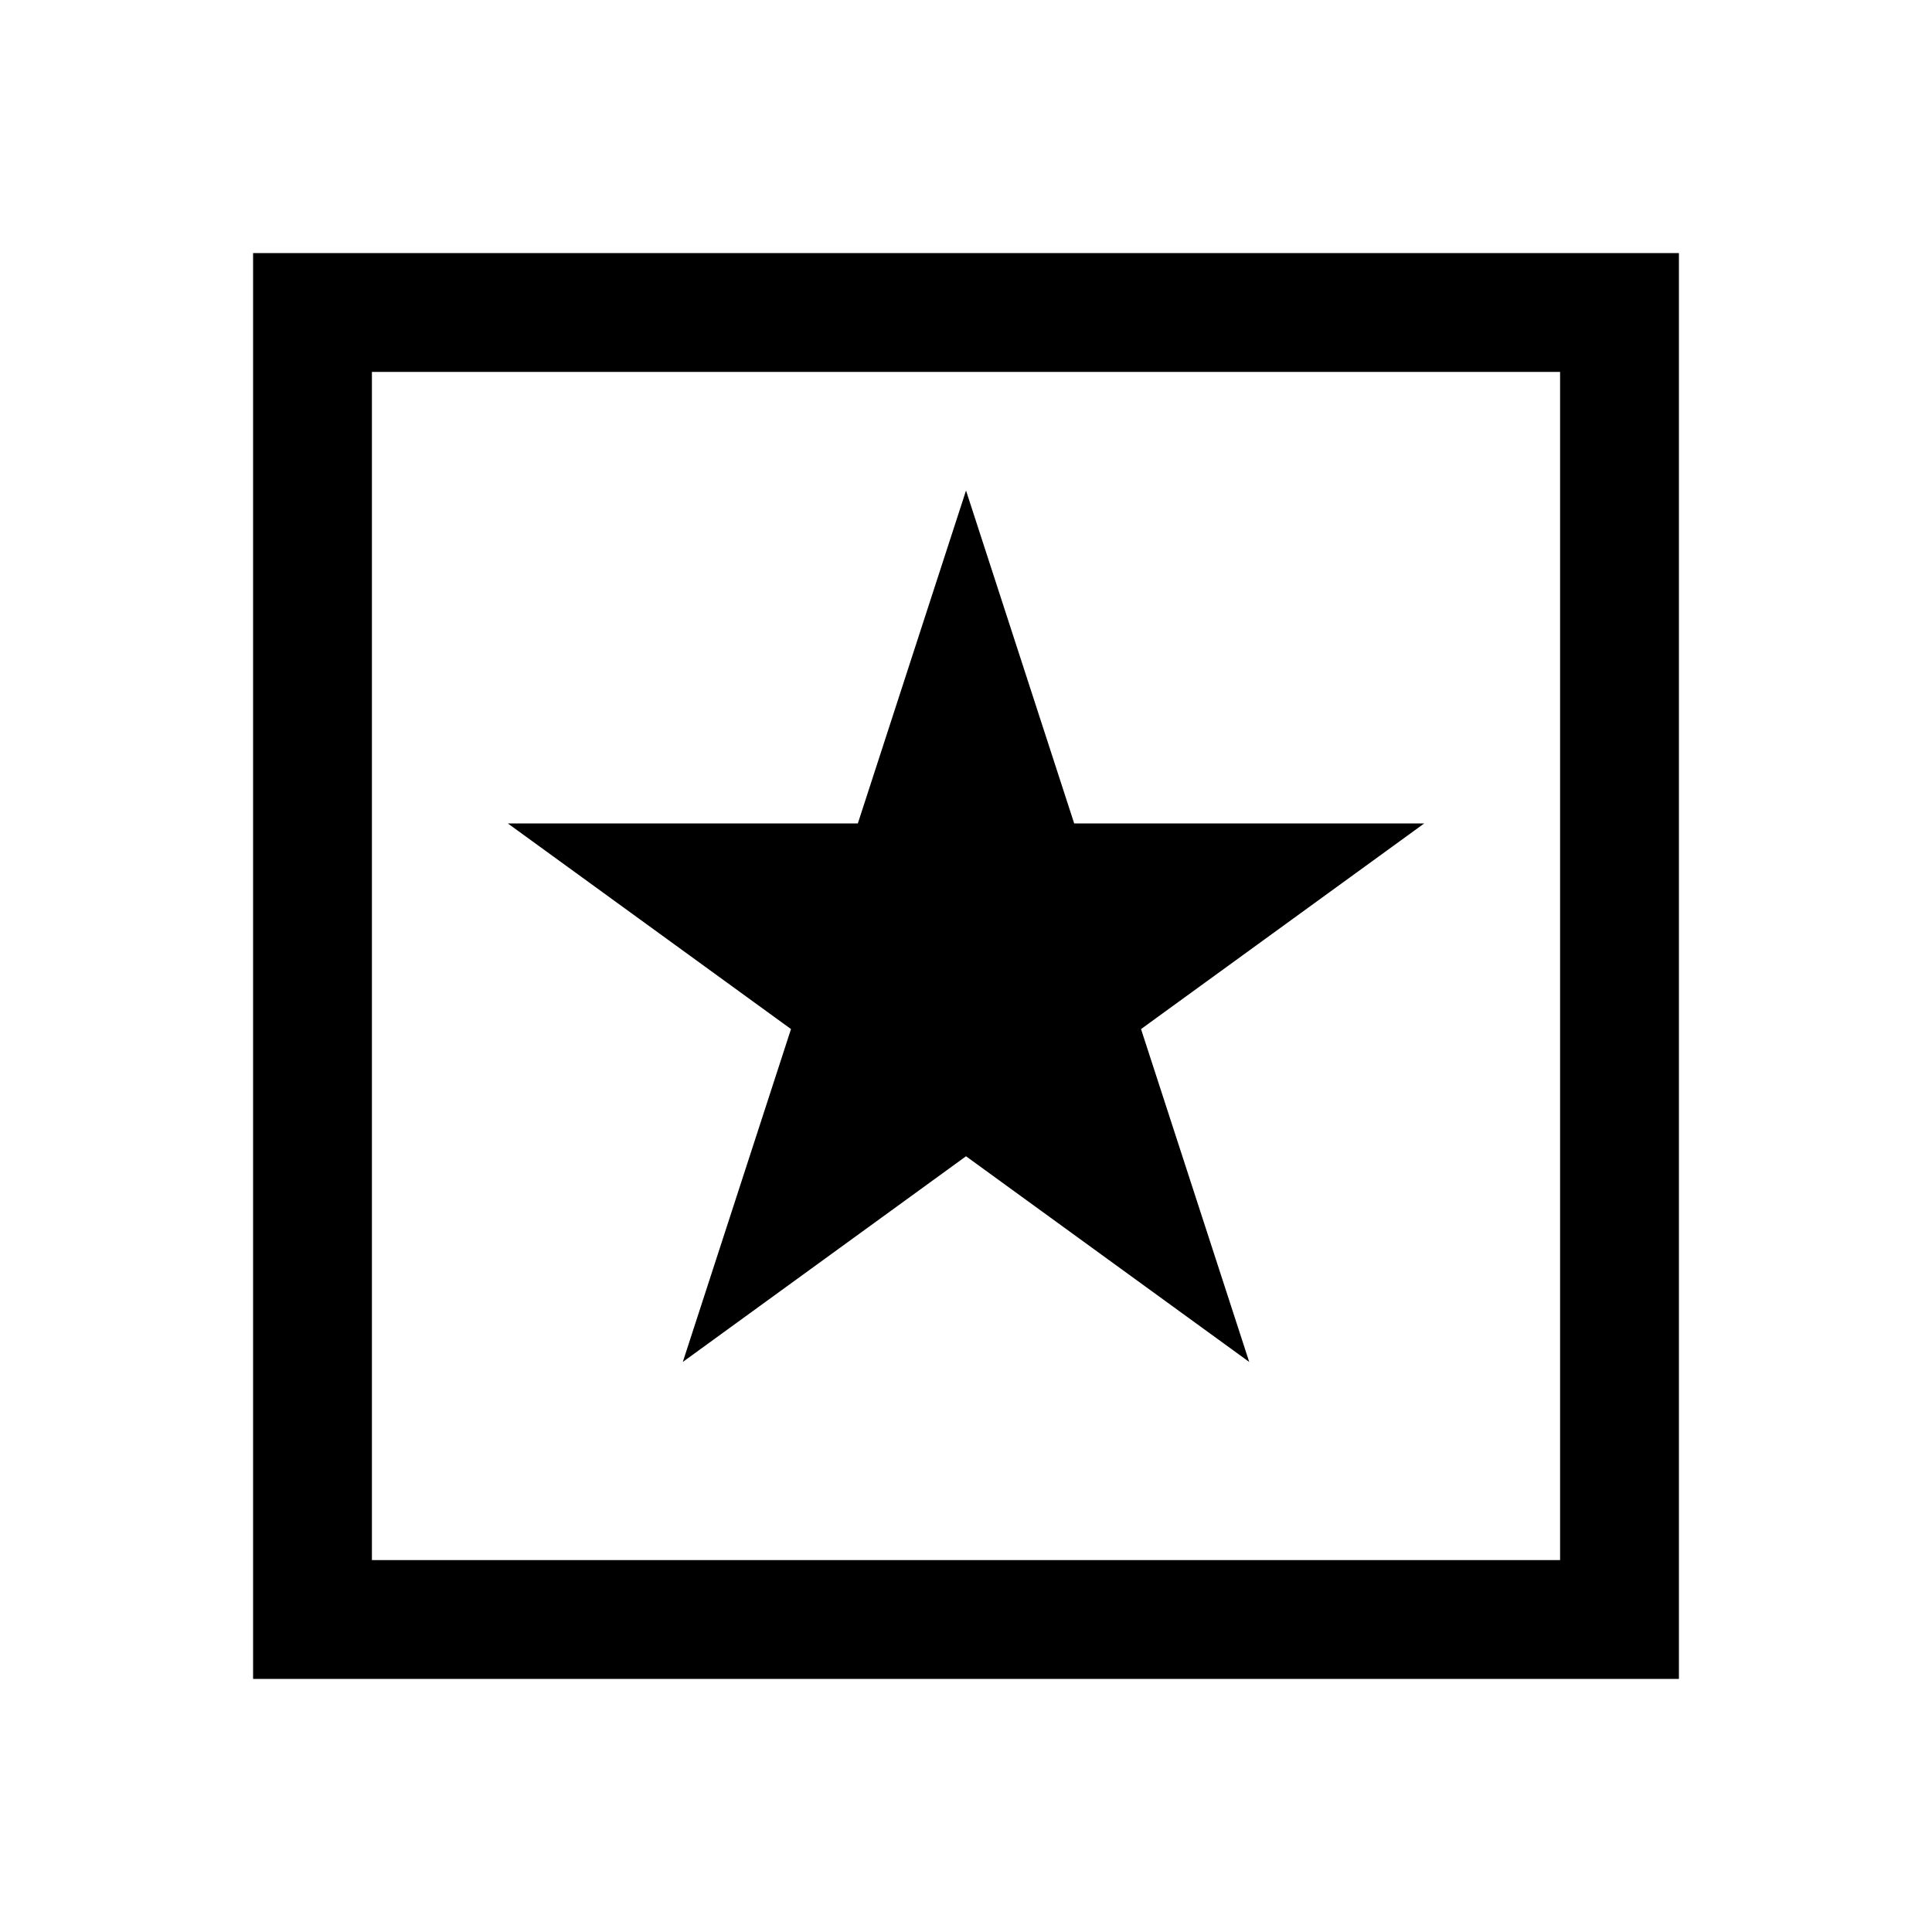
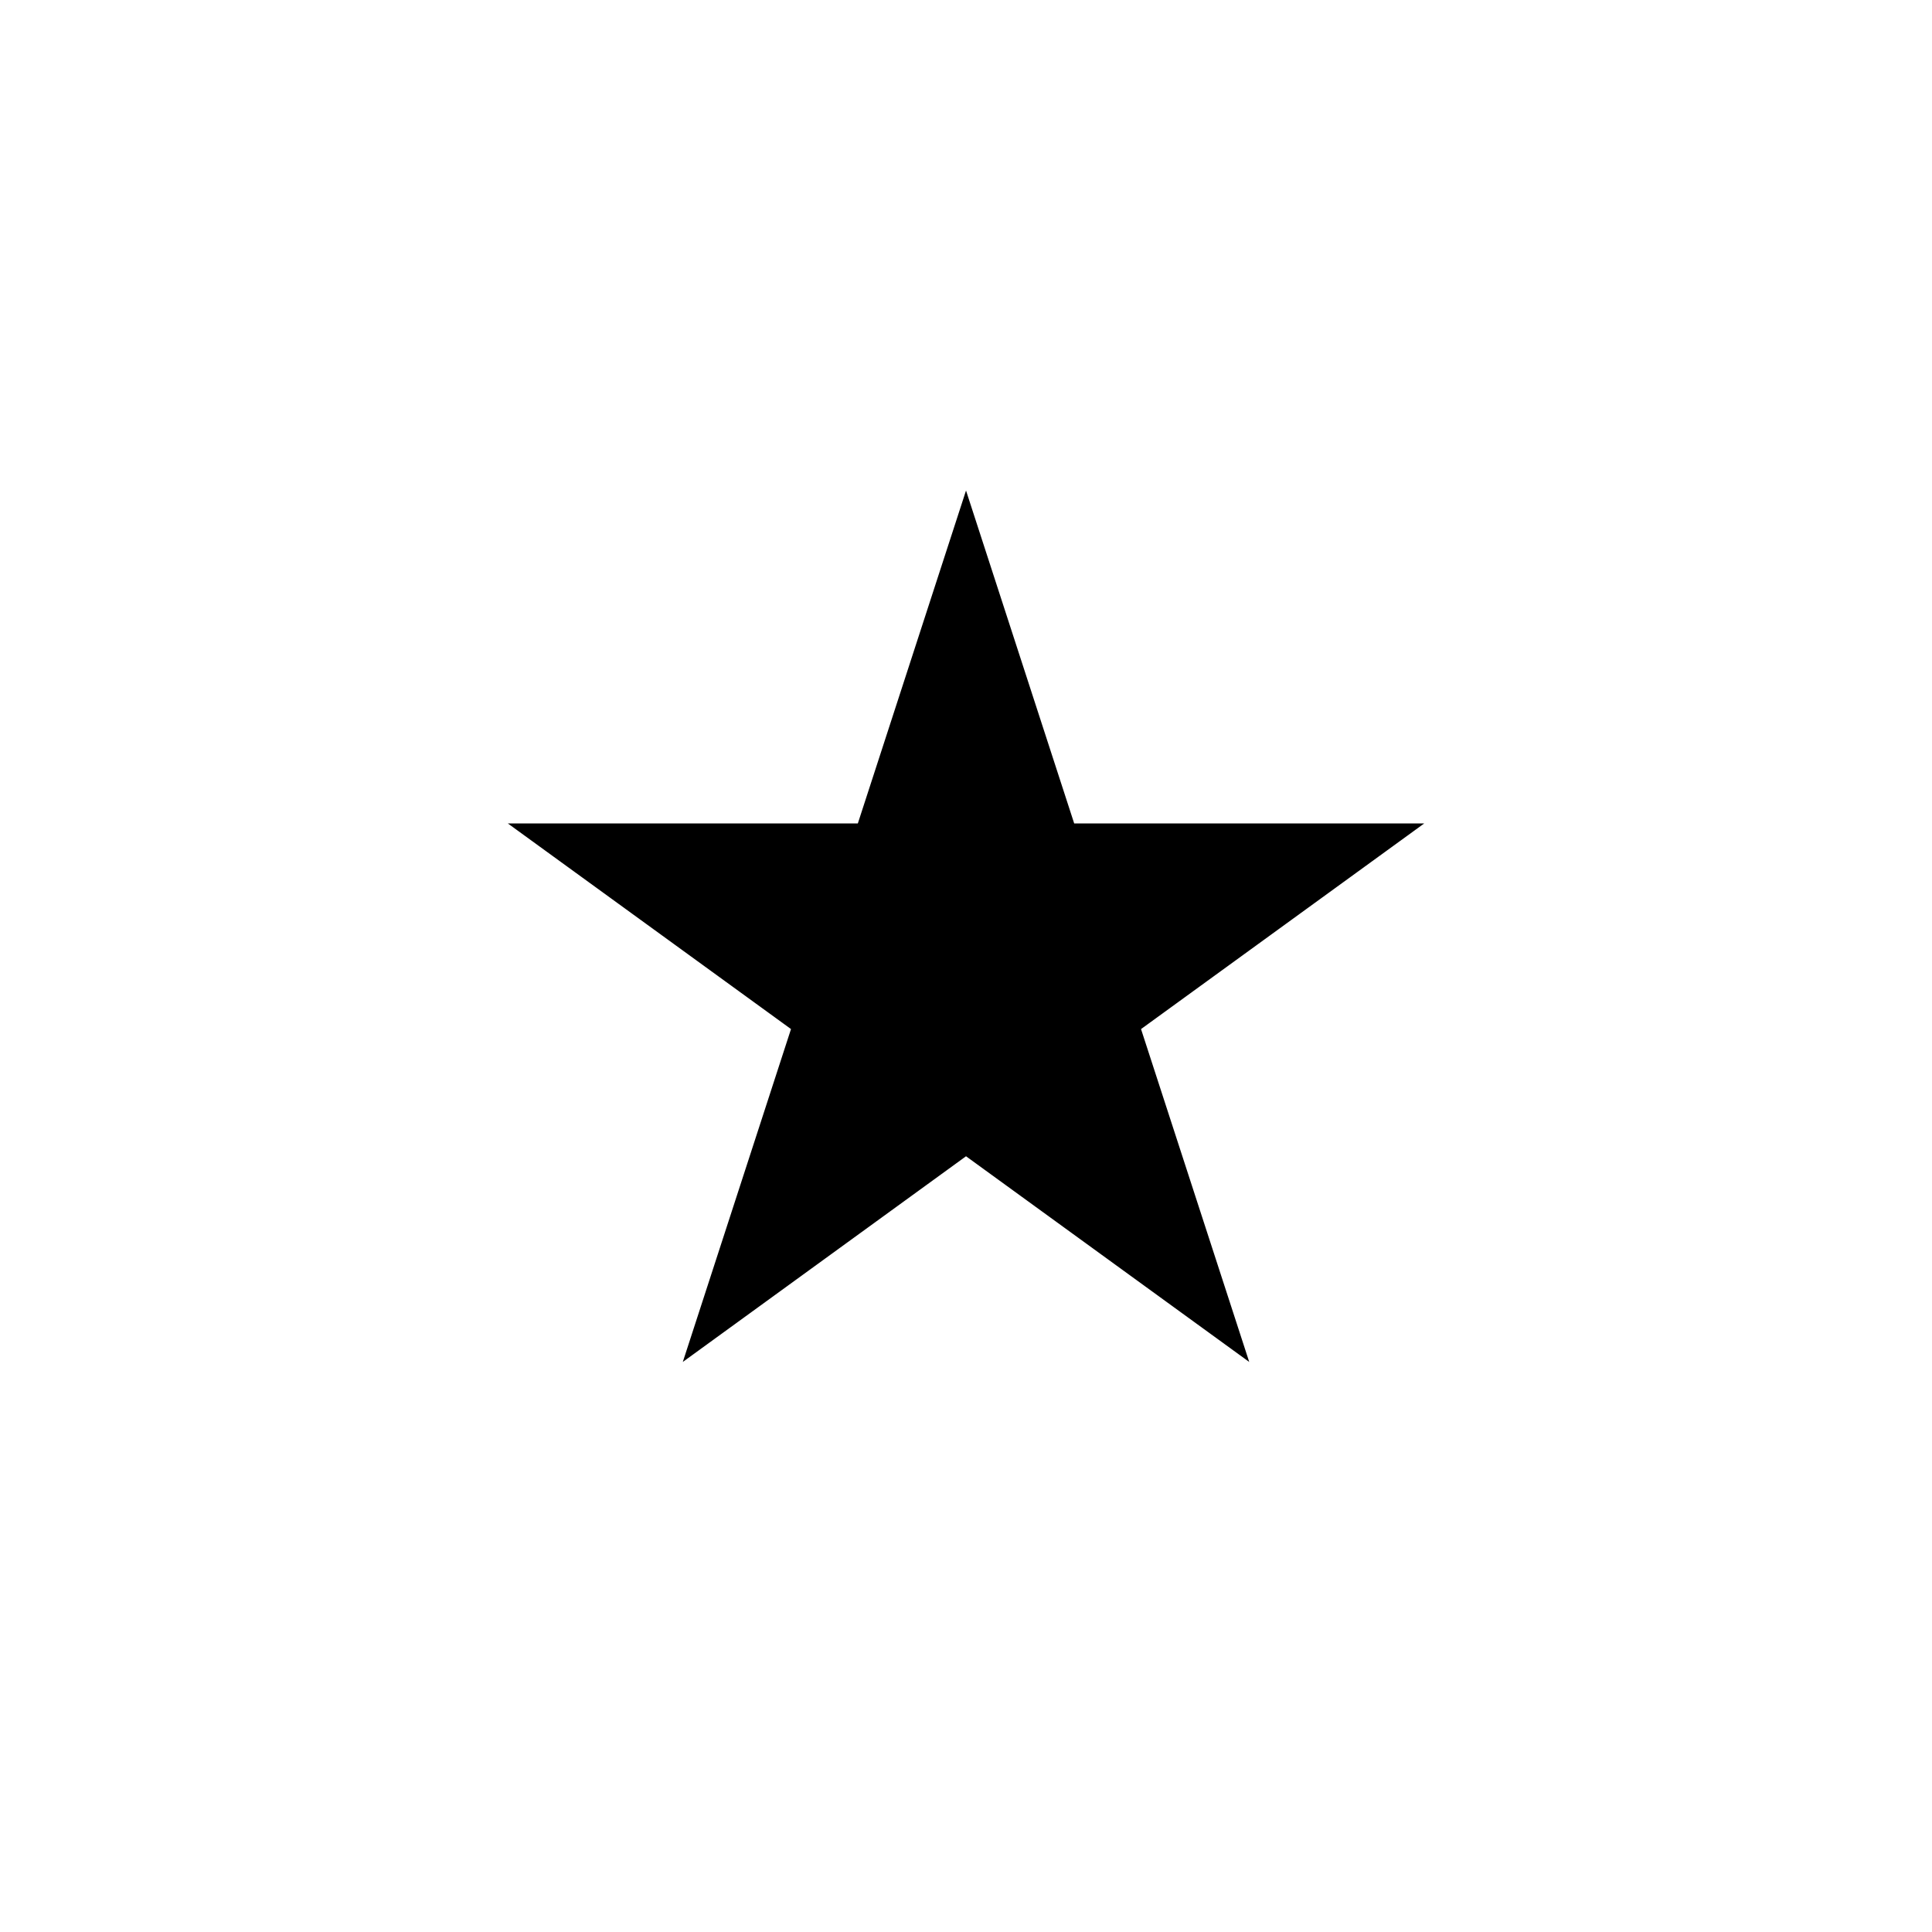
<svg xmlns="http://www.w3.org/2000/svg" fill="#000000" width="800px" height="800px" version="1.1" viewBox="144 144 512 512">
  <g>
-     <path d="m211.07 211.07v377.86h377.86v-377.86zm346.37 346.37h-314.88v-314.88h314.88z" />
    <path d="m324.95 504.93 75.055-54.508 75.051 54.508-28.672-88.215 75.039-54.488h-92.75l-28.668-88.23-28.672 88.23h-92.746l75.035 54.488z" />
  </g>
</svg>